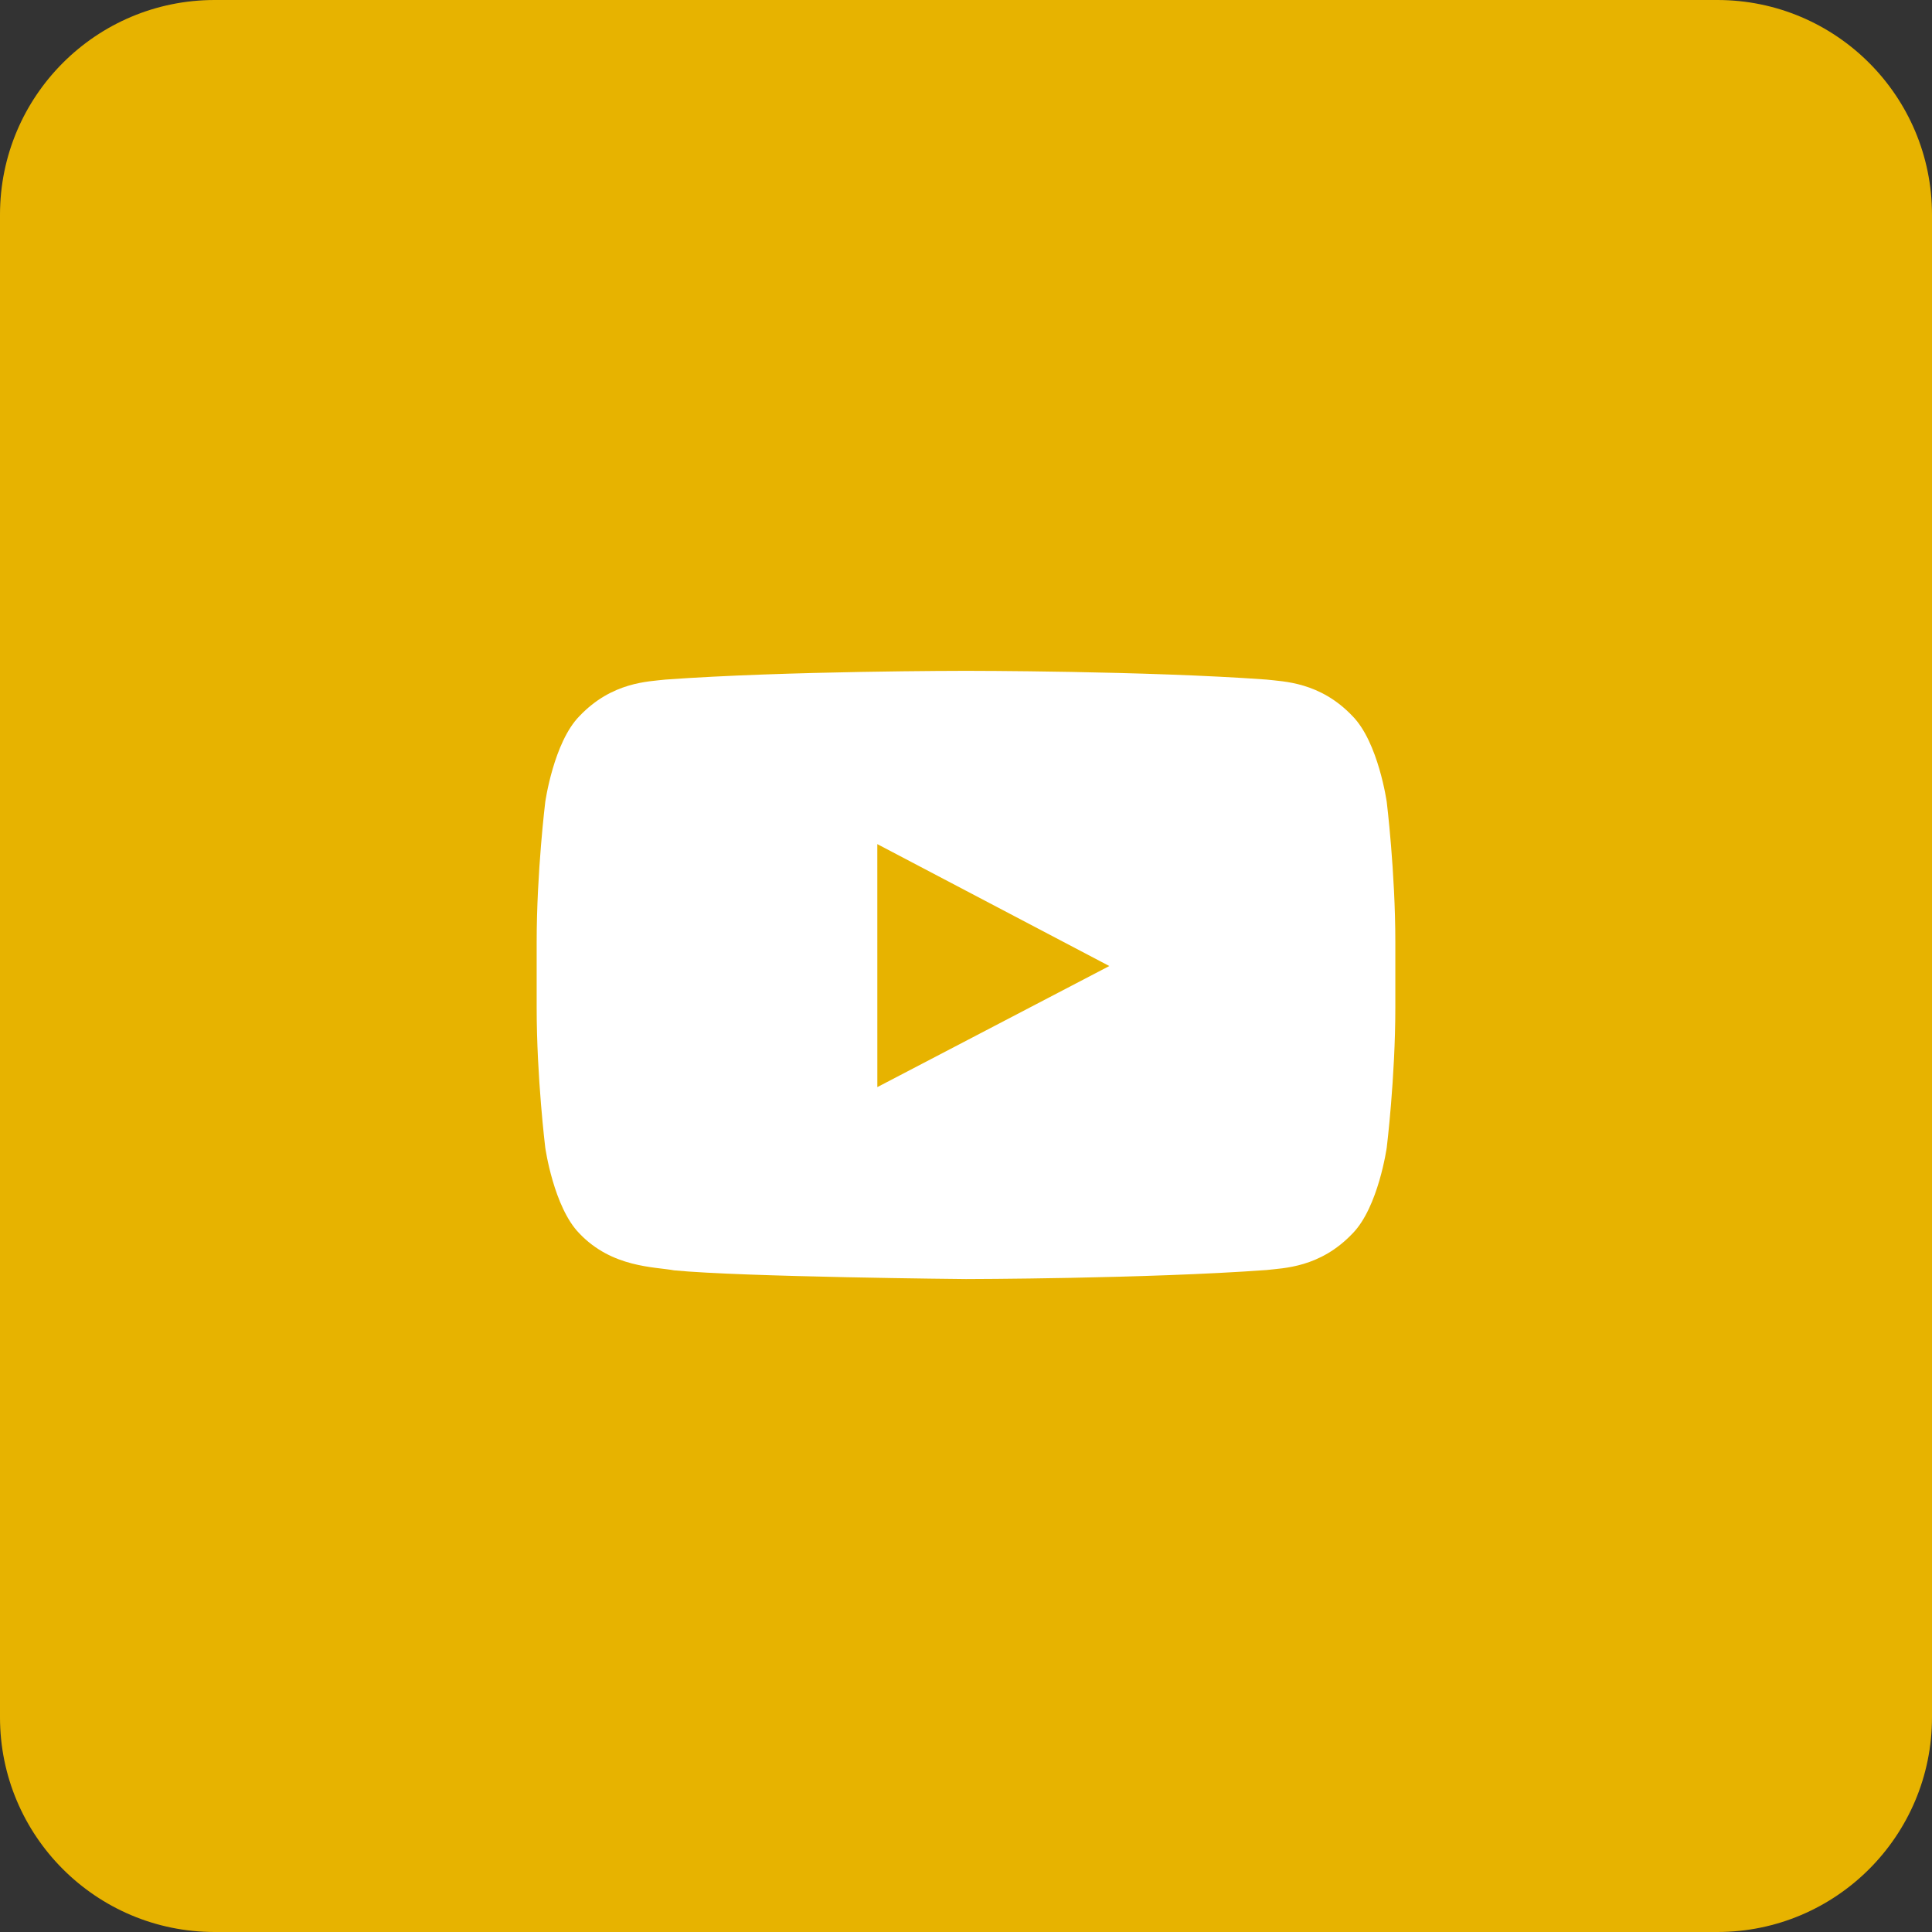
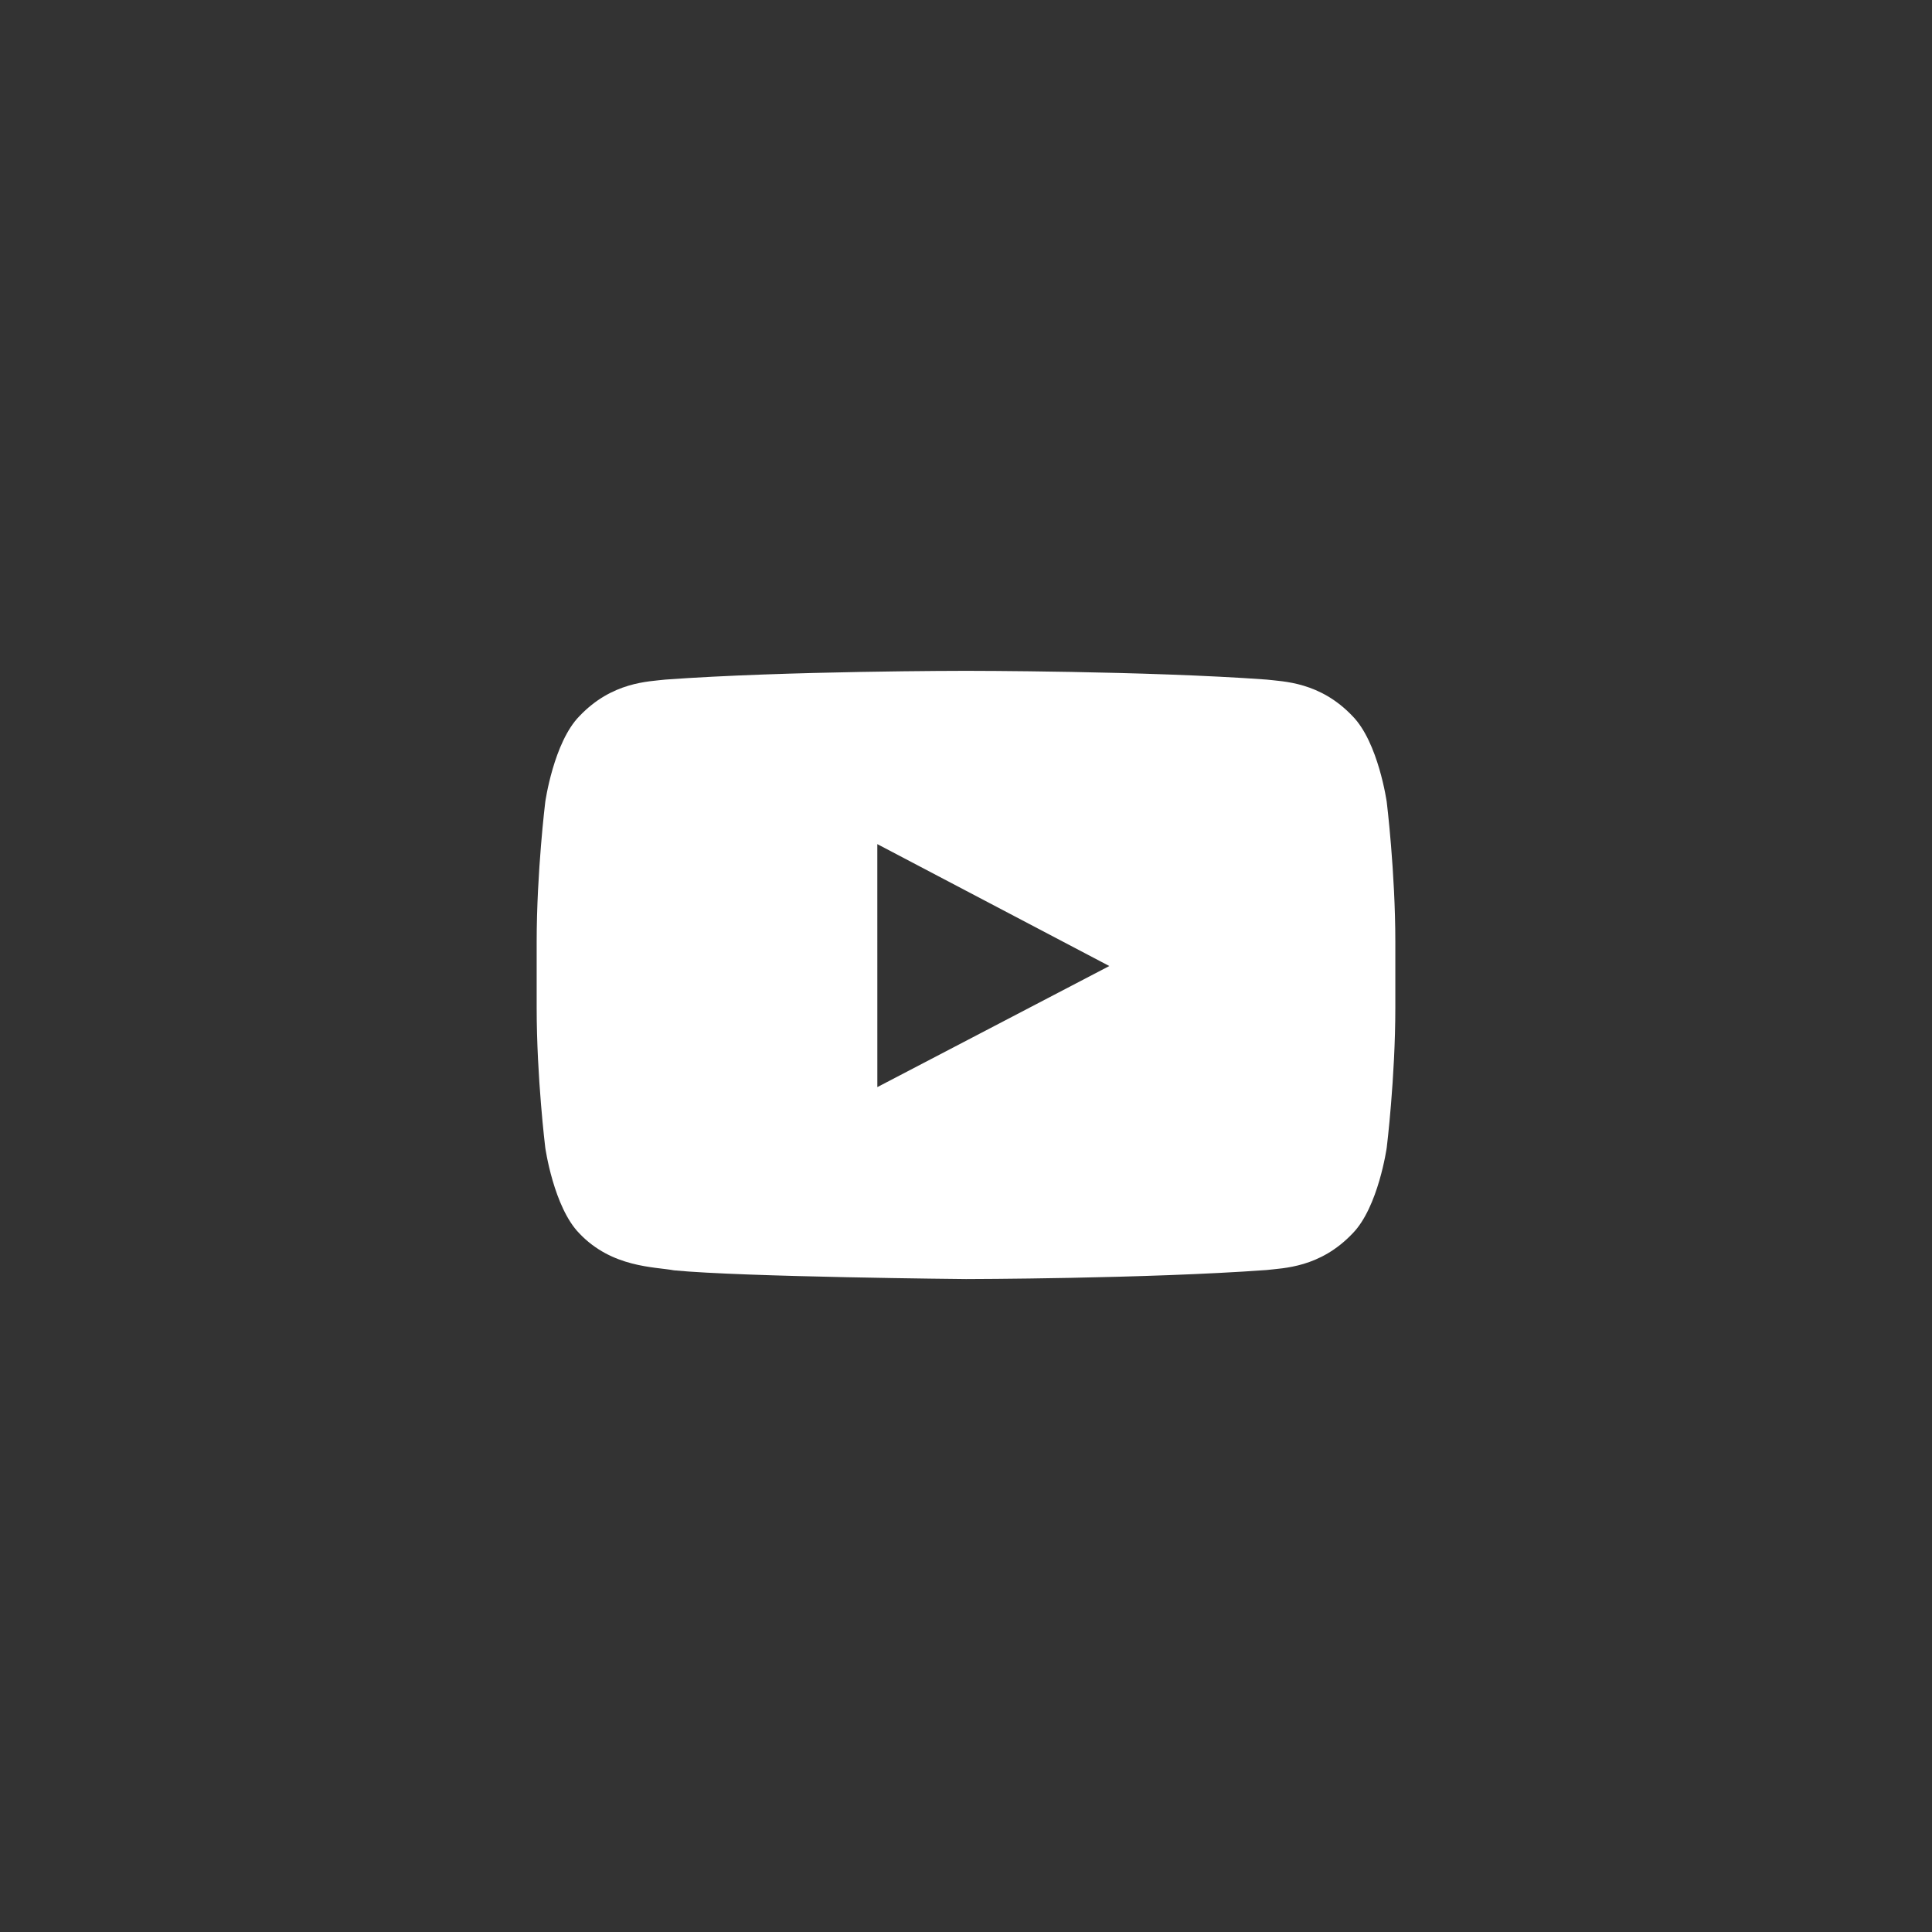
<svg xmlns="http://www.w3.org/2000/svg" width="72" height="72" viewBox="0 0 72 72">
  <rect x="0" y="0" width="72" height="72" fill="#333333" stroke="none" />
  <g fill="none">
-     <path fill="#E7B300" d="M8,72 L64,72 C68.418,72 72,68.418 72,64 L72,8 C72,3.582 68.418,0 64,0 L8,0 C3.582,0 0,3.582 0,8 L0,64 C0,68.418 3.582,72 8,72 Z" />
    <path fill="#FFF" d="M32.696,40.513 L32.695,31.458 L41.341,36.001 L32.696,40.513 Z M51.68,29.889 C51.68,29.889 51.367,27.669 50.408,26.691 C49.191,25.407 47.827,25.401 47.202,25.326 C42.724,25 36.007,25 36.007,25 L35.993,25 C35.993,25 29.276,25 24.798,25.326 C24.172,25.401 22.809,25.407 21.591,26.691 C20.632,27.669 20.32,29.889 20.32,29.889 C20.32,29.889 20,32.498 20,35.105 L20,37.55 C20,40.159 20.32,42.766 20.32,42.766 C20.32,42.766 20.632,44.987 21.591,45.965 C22.809,47.249 24.408,47.208 25.12,47.342 C27.68,47.59 36,47.667 36,47.667 C36,47.667 42.724,47.657 47.202,47.33 C47.827,47.255 49.191,47.249 50.408,45.965 C51.367,44.987 51.68,42.766 51.68,42.766 C51.68,42.766 52,40.159 52,37.55 L52,35.105 C52,32.498 51.68,29.889 51.68,29.889 L51.68,29.889 Z" />
  </g>
</svg>